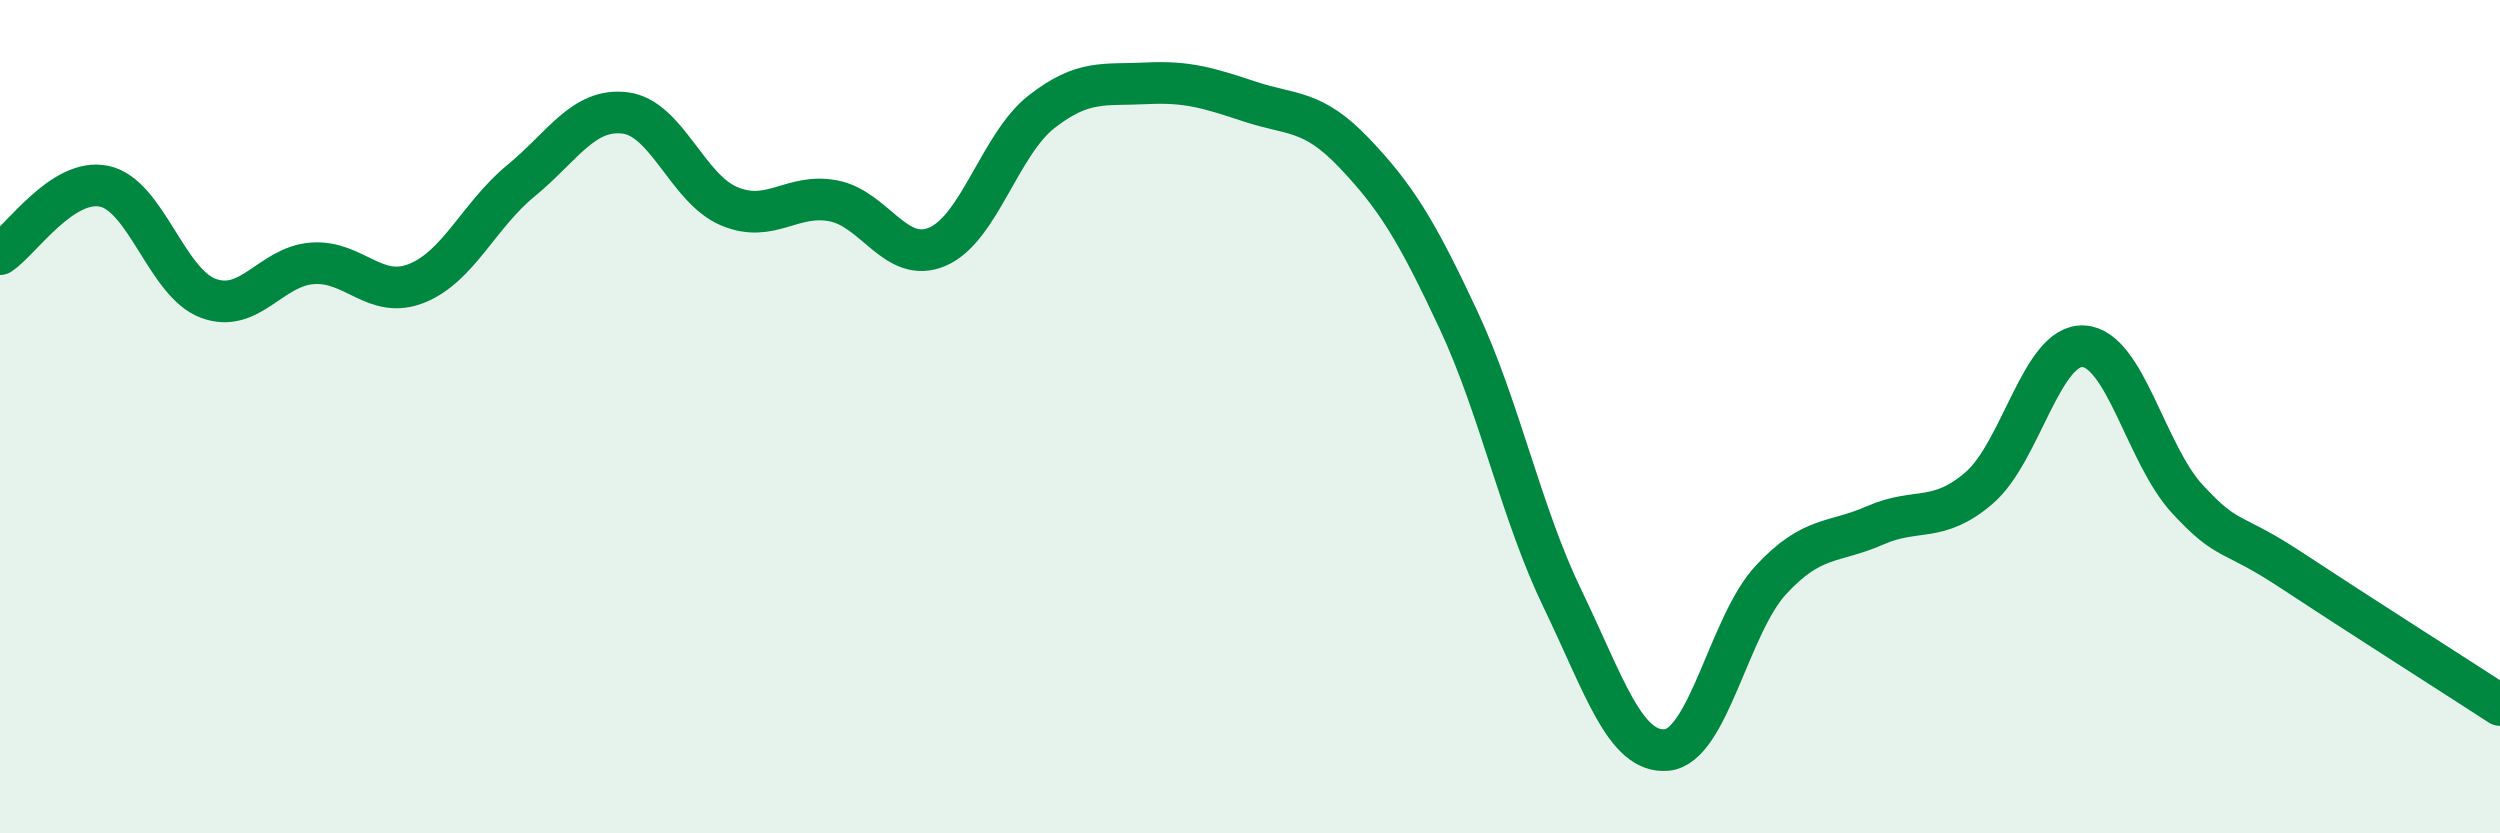
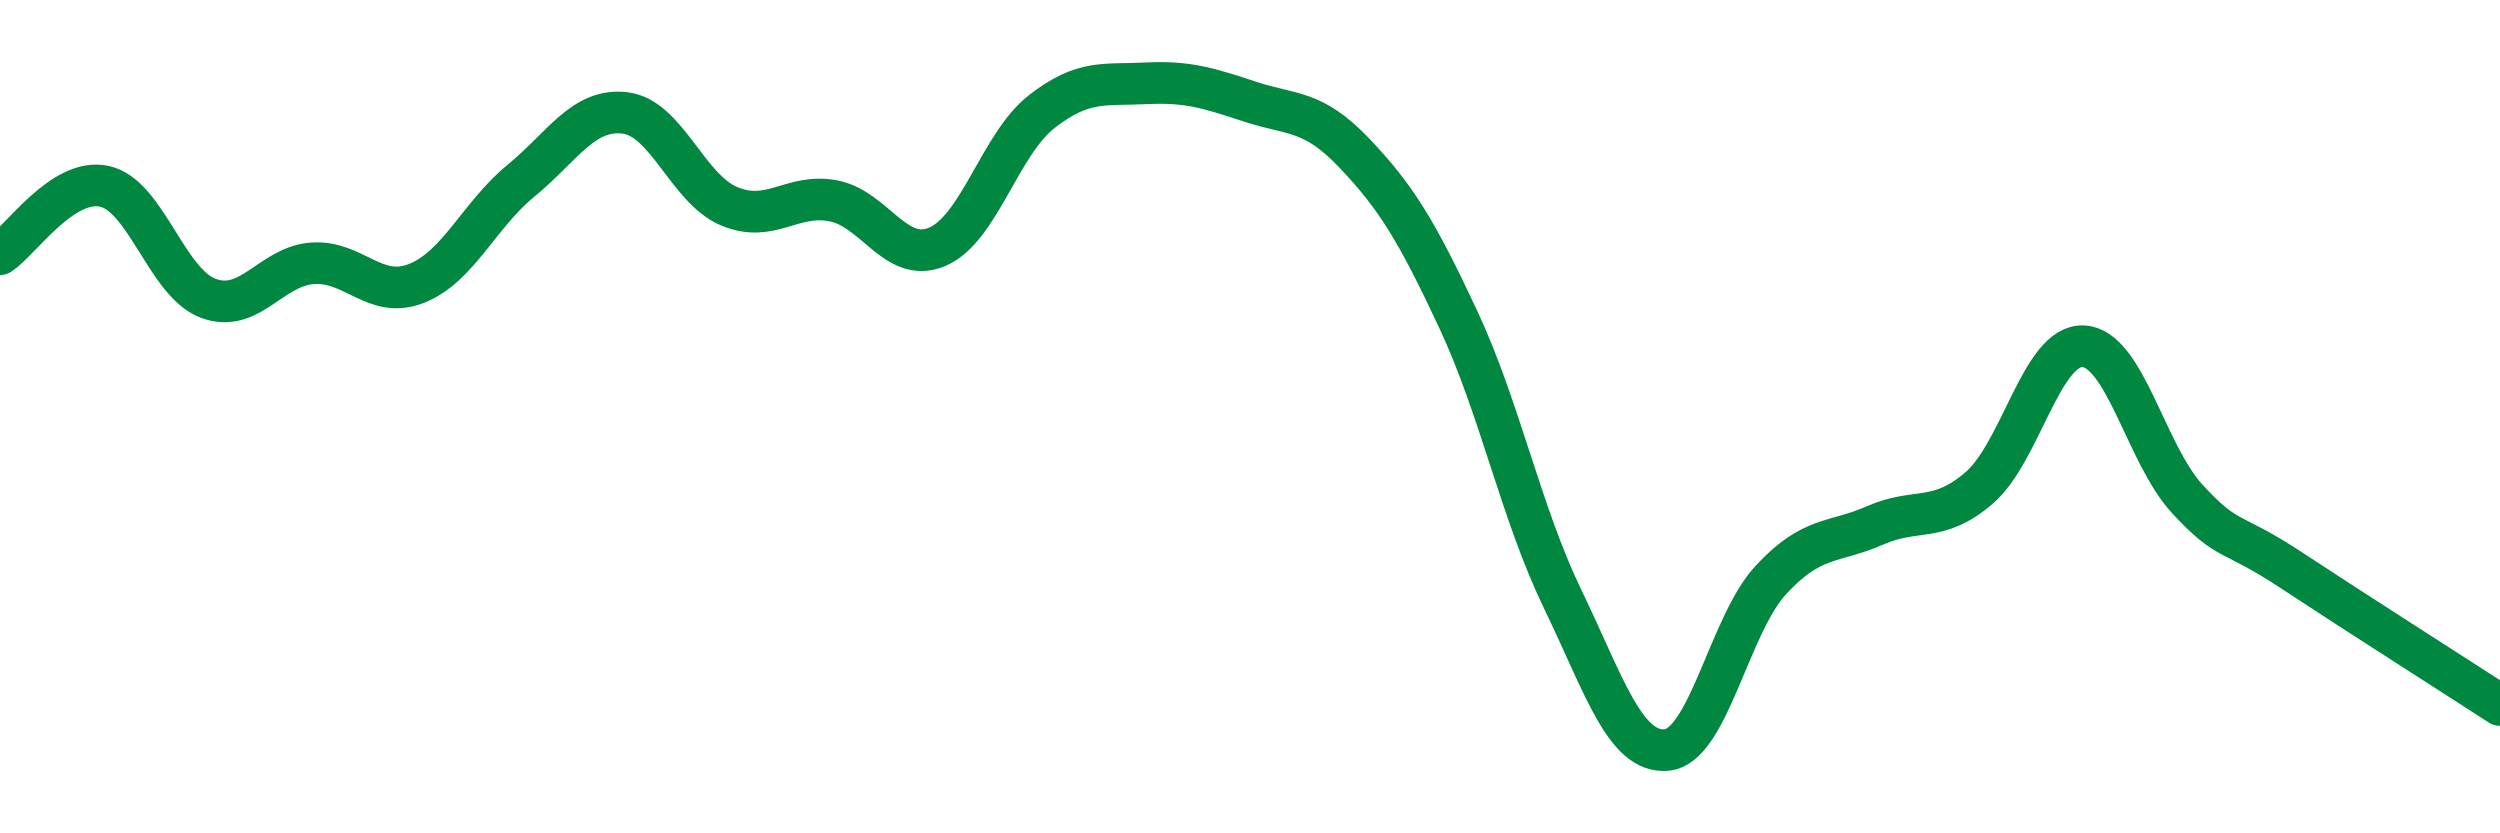
<svg xmlns="http://www.w3.org/2000/svg" width="60" height="20" viewBox="0 0 60 20">
-   <path d="M 0,6.1 C 0.5,5.77 1.5,4.26 2.5,4.47 C 3.5,4.68 4,6.79 5,7.16 C 6,7.53 6.5,6.39 7.5,6.32 C 8.5,6.25 9,7.2 10,6.8 C 11,6.4 11.5,5.16 12.5,4.34 C 13.5,3.52 14,2.59 15,2.71 C 16,2.83 16.5,4.53 17.5,4.95 C 18.5,5.37 19,4.63 20,4.82 C 21,5.01 21.5,6.35 22.5,5.92 C 23.5,5.49 24,3.46 25,2.68 C 26,1.9 26.5,2.05 27.5,2 C 28.5,1.95 29,2.11 30,2.44 C 31,2.77 31.5,2.62 32.5,3.67 C 33.5,4.72 34,5.53 35,7.67 C 36,9.81 36.5,12.3 37.5,14.37 C 38.5,16.44 39,18.09 40,18 C 41,17.91 41.5,15 42.5,13.92 C 43.5,12.84 44,13.05 45,12.61 C 46,12.17 46.5,12.57 47.5,11.71 C 48.5,10.85 49,8.26 50,8.31 C 51,8.36 51.5,10.9 52.5,11.98 C 53.5,13.06 53.5,12.7 55,13.69 C 56.5,14.68 59,16.27 60,16.92L60 20L0 20Z" fill="#008740" opacity="0.1" stroke-linecap="round" stroke-linejoin="round" />
  <path d="M 0,6.1 C 0.5,5.77 1.5,4.26 2.5,4.47 C 3.5,4.68 4,6.79 5,7.16 C 6,7.53 6.5,6.39 7.5,6.32 C 8.5,6.25 9,7.2 10,6.8 C 11,6.4 11.5,5.16 12.5,4.34 C 13.5,3.52 14,2.59 15,2.71 C 16,2.83 16.5,4.53 17.5,4.95 C 18.5,5.37 19,4.63 20,4.82 C 21,5.01 21.5,6.35 22.5,5.92 C 23.5,5.49 24,3.46 25,2.68 C 26,1.9 26.5,2.05 27.5,2 C 28.5,1.95 29,2.11 30,2.44 C 31,2.77 31.5,2.62 32.5,3.67 C 33.5,4.72 34,5.53 35,7.67 C 36,9.81 36.5,12.3 37.5,14.37 C 38.5,16.44 39,18.09 40,18 C 41,17.91 41.5,15 42.5,13.92 C 43.5,12.84 44,13.05 45,12.61 C 46,12.17 46.5,12.57 47.5,11.71 C 48.5,10.85 49,8.26 50,8.31 C 51,8.36 51.5,10.9 52.5,11.98 C 53.5,13.06 53.5,12.7 55,13.69 C 56.5,14.68 59,16.27 60,16.92" stroke="#008740" stroke-width="1" fill="none" stroke-linecap="round" stroke-linejoin="round" />
</svg>